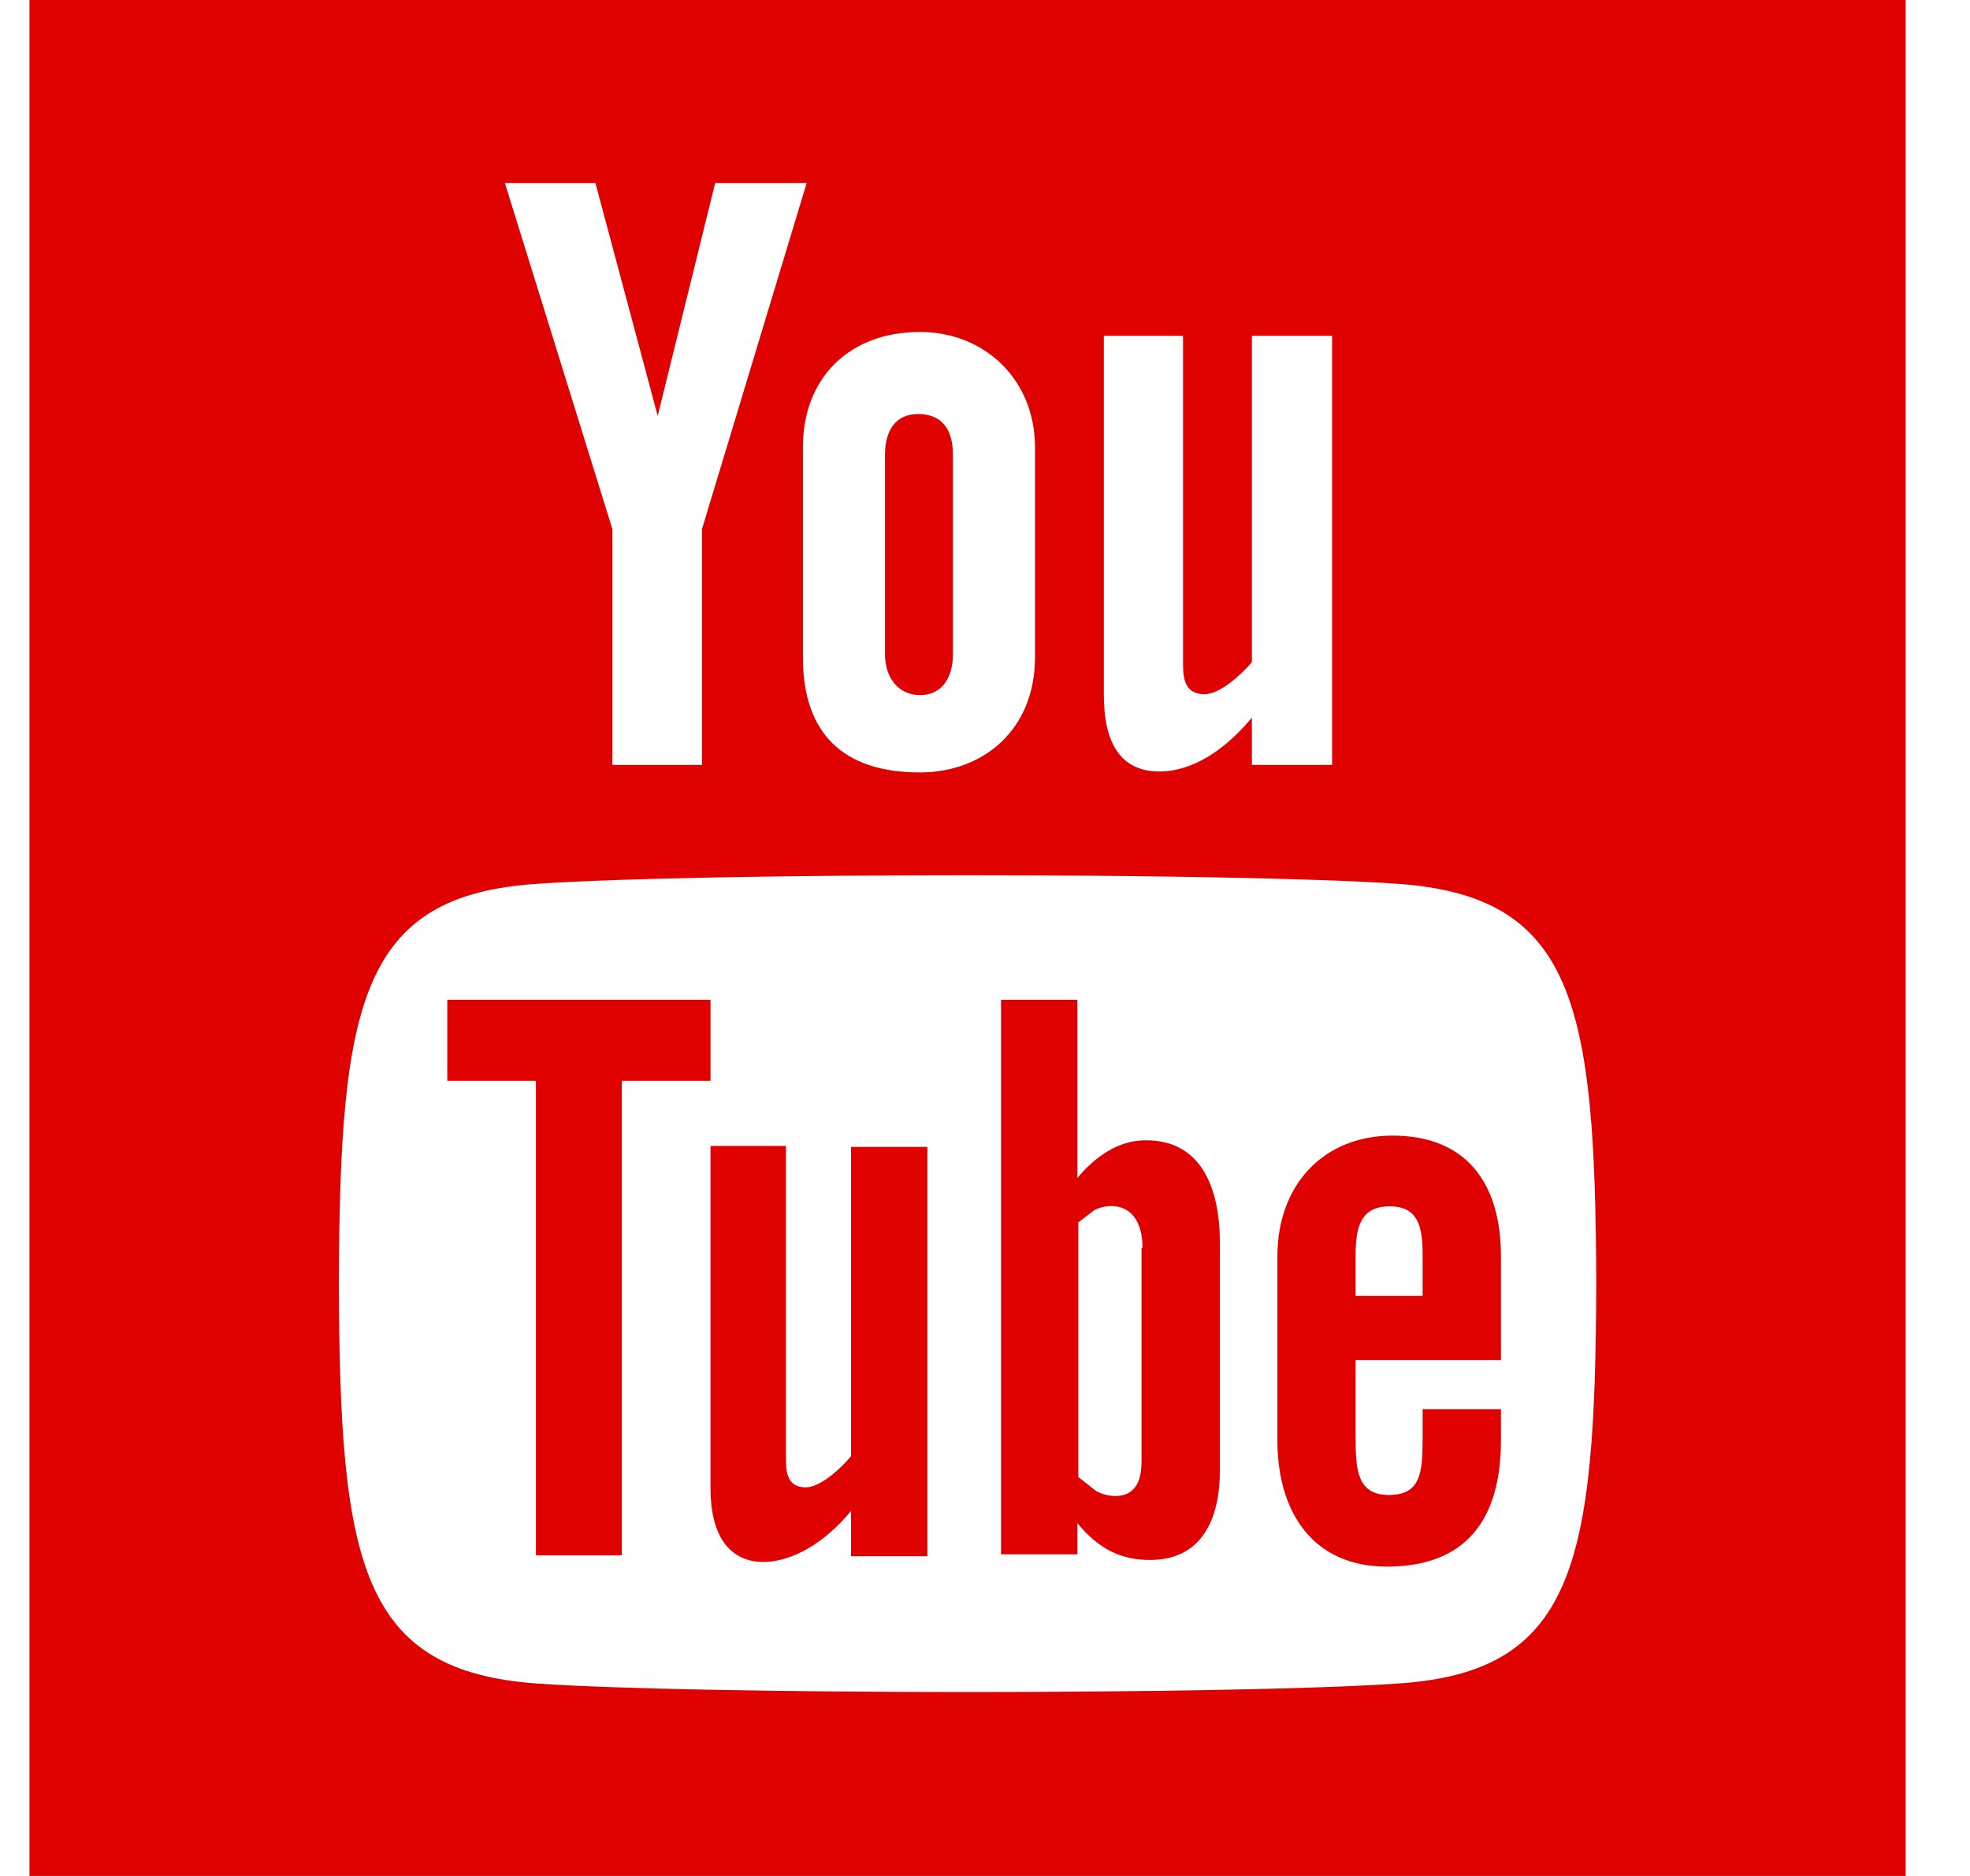
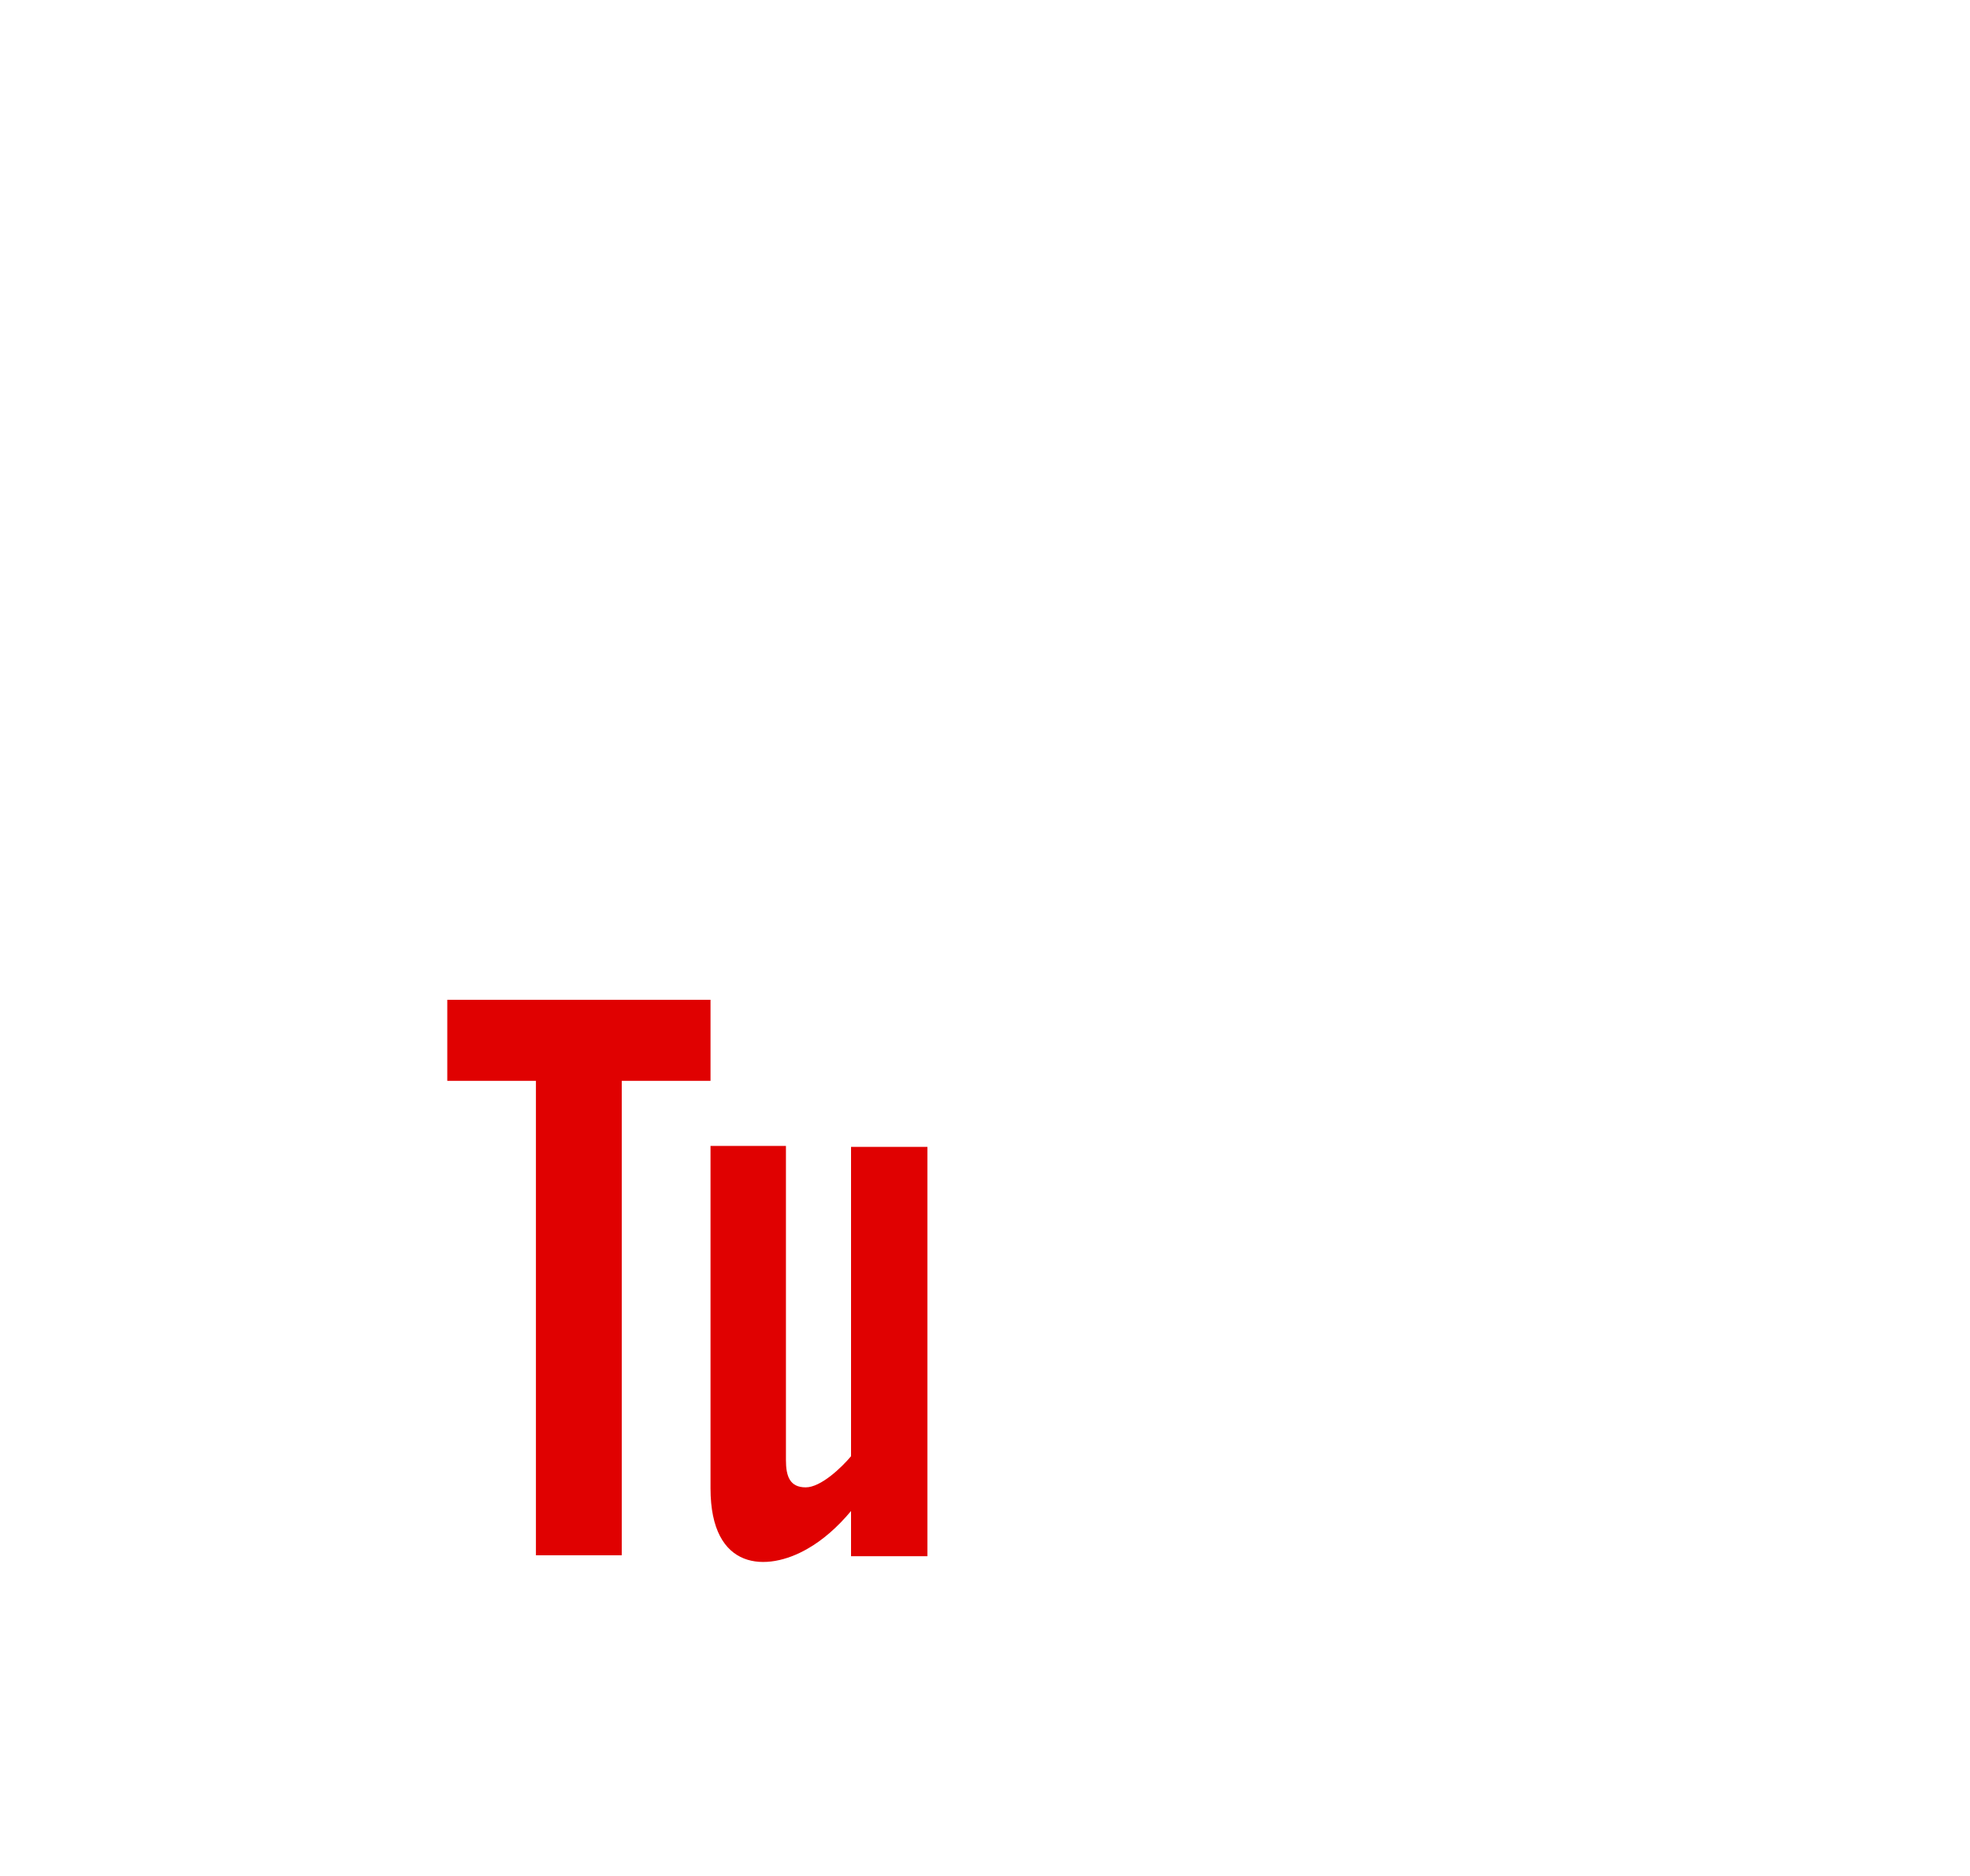
<svg xmlns="http://www.w3.org/2000/svg" width="21" height="20" viewBox="0 0 21 20" fill="none">
-   <path d="M9.806 7.411C10.037 7.411 10.158 7.23 10.158 6.978V4.847C10.158 4.585 10.047 4.414 9.786 4.414C9.544 4.414 9.434 4.595 9.434 4.847V6.978C9.434 7.22 9.575 7.411 9.806 7.411Z" fill="#E00101" />
-   <path d="M14.844 12.107C14.11 12.107 13.617 12.63 13.617 13.394V15.354C13.617 16.139 14.009 16.702 14.783 16.702C15.638 16.702 16 16.189 16 15.354V15.023H15.165V15.324C15.165 15.706 15.145 15.938 14.803 15.938C14.461 15.938 14.451 15.656 14.451 15.324V14.5H16V13.394C16 12.609 15.628 12.107 14.844 12.107ZM15.165 13.816H14.451V13.374C14.451 13.072 14.512 12.861 14.813 12.861C15.115 12.861 15.165 13.072 15.165 13.374V13.816Z" fill="#E00101" />
-   <path d="M19.208 0H1.42C0.806 0 0.314 0 0.314 0V20C0.314 20 0.806 20 1.42 20H19.208C19.821 20 20.314 20 20.314 20V0C20.314 0 19.821 0 19.208 0ZM11.757 3.58H12.611V7.089C12.611 7.27 12.652 7.401 12.843 7.401C13.004 7.401 13.235 7.19 13.345 7.059V3.58H14.2V8.155H13.345V7.652C12.973 8.095 12.621 8.225 12.36 8.225C11.908 8.225 11.767 7.863 11.767 7.411V3.58H11.757ZM9.806 3.539C10.5 3.539 11.033 4.052 11.033 4.766V7.009C11.033 7.773 10.49 8.235 9.806 8.235C8.981 8.235 8.559 7.813 8.559 7.009V4.766C8.559 4.032 9.052 3.539 9.806 3.539ZM6.347 1.951L7.011 4.434L7.624 1.951H8.599L7.483 5.641V8.155H6.528V5.641L5.382 1.951H6.347ZM14.894 17.949C13.154 18.069 7.473 18.069 5.734 17.949C3.843 17.818 3.622 16.672 3.612 13.685C3.622 10.689 3.843 9.542 5.734 9.422C7.473 9.301 13.154 9.301 14.894 9.422C16.784 9.553 17.006 10.699 17.016 13.685C17.006 16.682 16.784 17.828 14.894 17.949Z" fill="#E00101" />
-   <path d="M12.209 12.157C11.918 12.157 11.666 12.338 11.485 12.559V10.659H10.671V16.571H11.485V16.239C11.716 16.521 11.958 16.631 12.259 16.631C12.802 16.631 13.004 16.209 13.004 15.676V13.253C13.004 12.66 12.802 12.157 12.219 12.157H12.209ZM12.169 13.303V15.556C12.169 15.696 12.149 15.797 12.098 15.857C12.008 15.978 11.817 15.968 11.686 15.897L11.495 15.747V13.032L11.666 12.901C11.807 12.831 11.988 12.841 12.088 12.971C12.149 13.052 12.179 13.162 12.179 13.303H12.169Z" fill="#E00101" />
  <path d="M7.574 11.523V10.659H4.768V11.523H5.713V16.581H6.628V11.523H7.574Z" fill="#E00101" />
  <path d="M9.072 15.525C8.971 15.646 8.75 15.857 8.589 15.857C8.418 15.857 8.378 15.737 8.378 15.566V12.217H7.574V15.867C7.574 16.752 8.177 16.762 8.609 16.511C8.77 16.42 8.931 16.279 9.072 16.109V16.591H9.886V12.227H9.072V15.535V15.525Z" fill="#E00101" />
</svg>